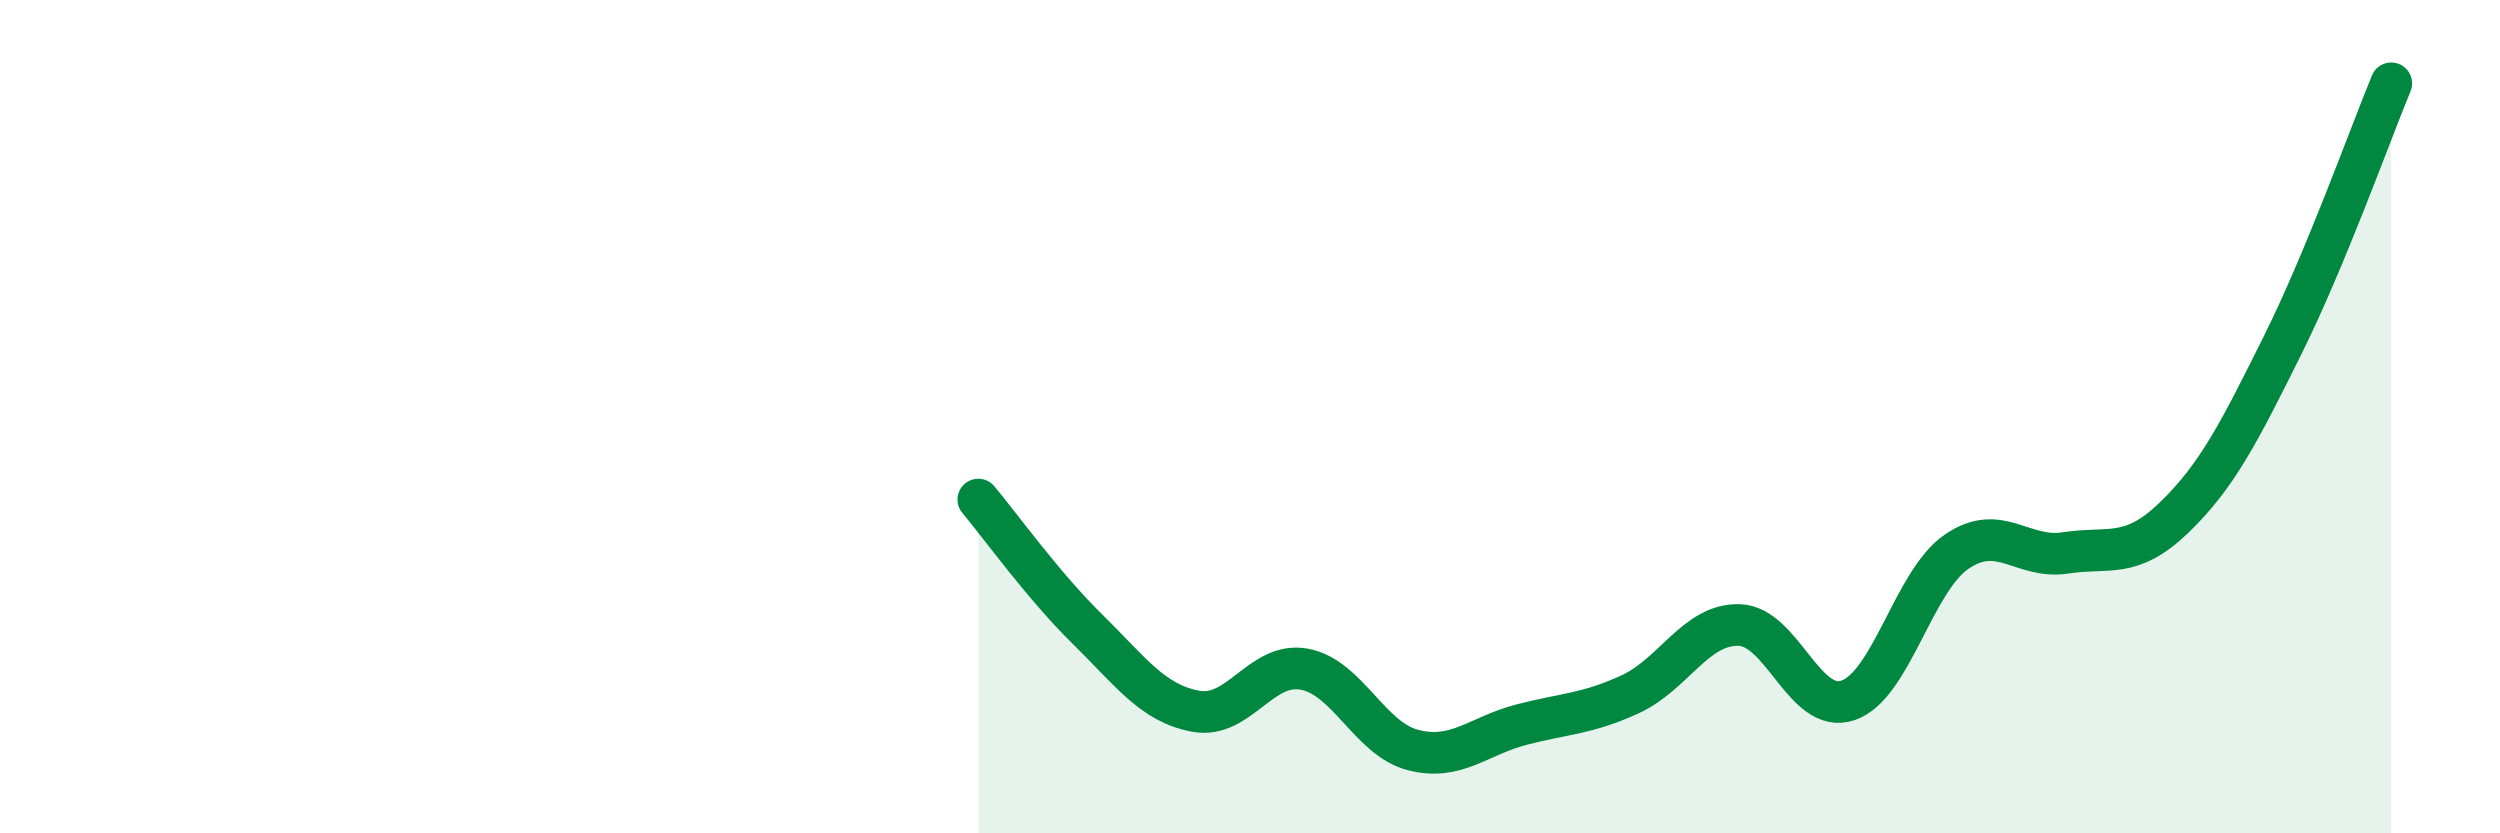
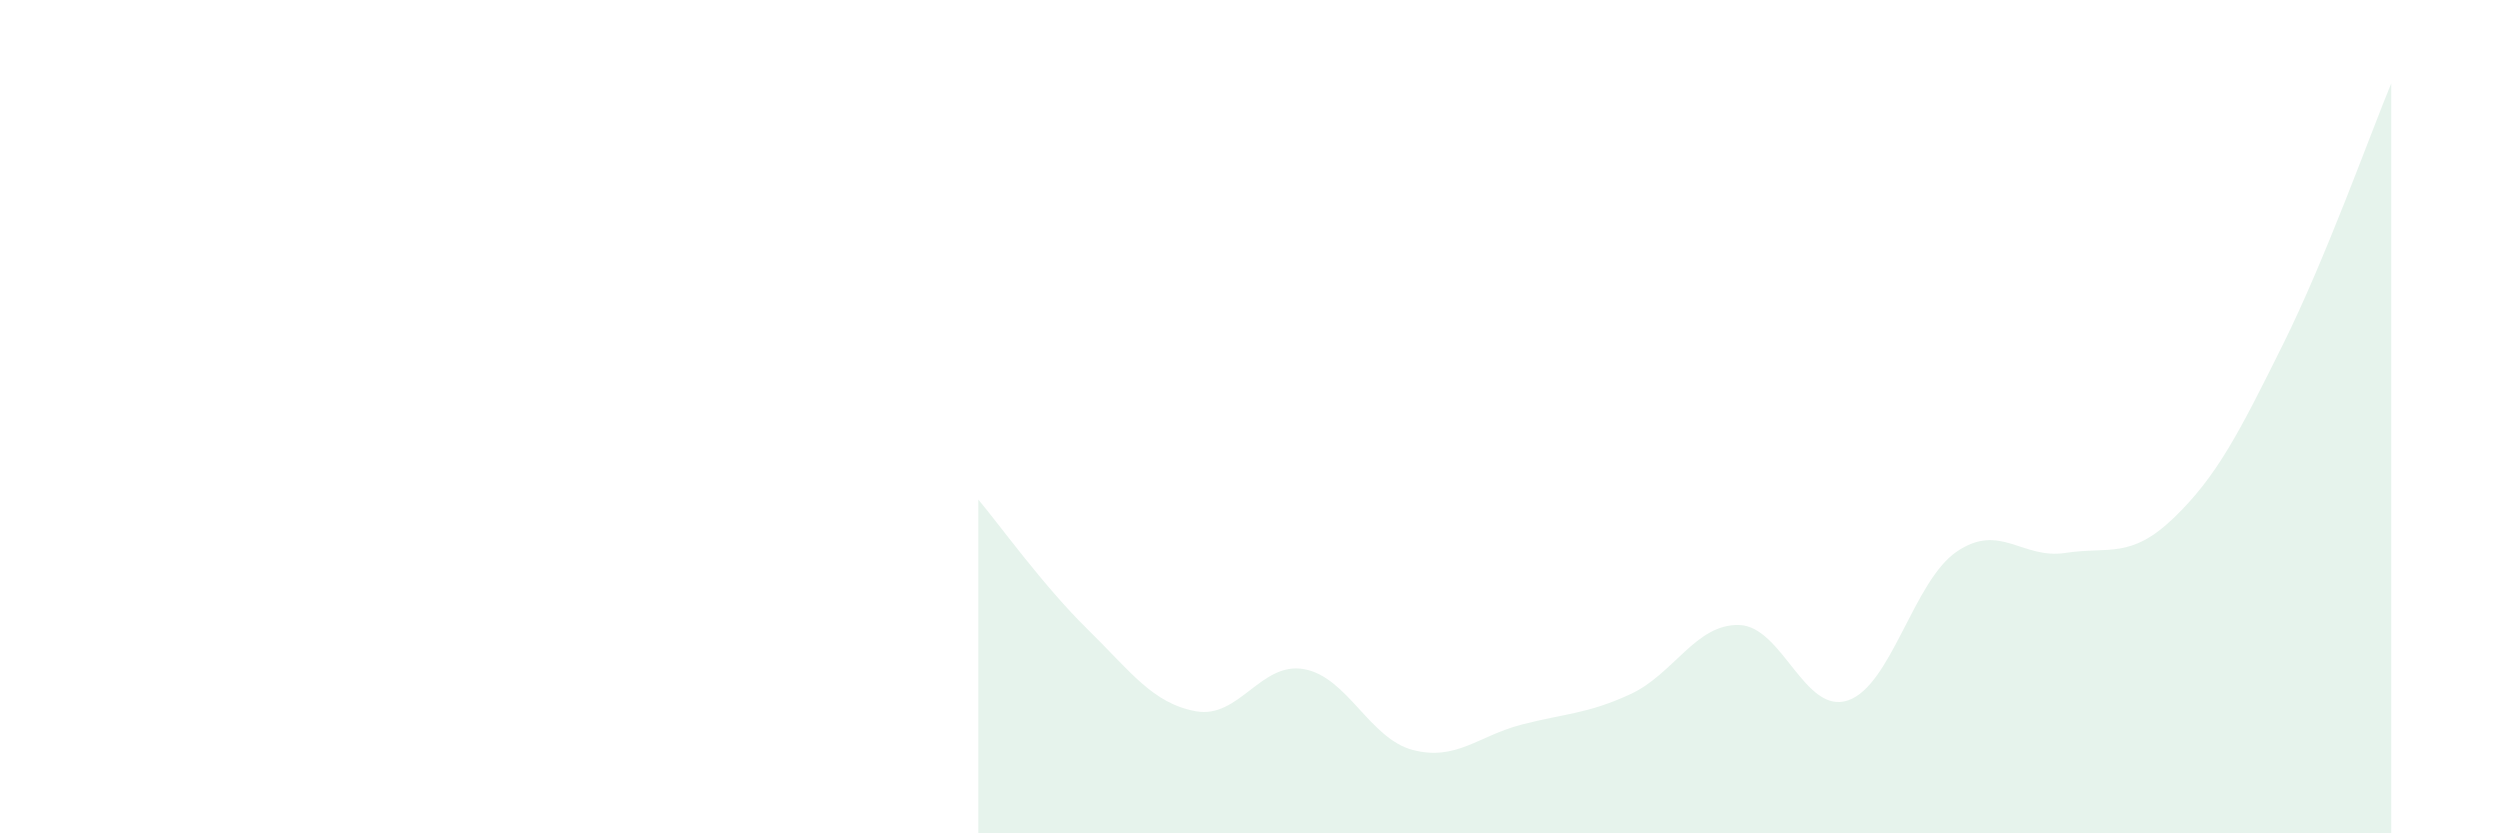
<svg xmlns="http://www.w3.org/2000/svg" width="60" height="20" viewBox="0 0 60 20">
  <path d="M 23.48,11.99 C 24,12.61 25.05,14.07 26.09,15.09 C 27.13,16.11 27.66,16.88 28.7,17.07 C 29.74,17.26 30.26,15.87 31.3,16.06 C 32.34,16.25 32.87,17.73 33.91,18 C 34.95,18.27 35.48,17.66 36.52,17.39 C 37.56,17.12 38.09,17.14 39.13,16.66 C 40.17,16.18 40.7,14.97 41.74,15 C 42.78,15.03 43.31,17.16 44.35,16.81 C 45.39,16.46 45.92,13.95 46.96,13.24 C 48,12.53 48.53,13.43 49.57,13.27 C 50.61,13.11 51.13,13.43 52.17,12.43 C 53.21,11.43 53.74,10.38 54.78,8.29 C 55.82,6.2 56.87,3.26 57.39,2L57.39 20L23.48 20Z" fill="#008740" opacity="0.1" stroke-linecap="round" stroke-linejoin="round" />
-   <path d="M 23.48,11.99 C 24,12.61 25.05,14.07 26.09,15.09 C 27.13,16.11 27.66,16.88 28.7,17.07 C 29.74,17.26 30.26,15.87 31.3,16.06 C 32.34,16.25 32.87,17.73 33.91,18 C 34.95,18.27 35.48,17.66 36.52,17.39 C 37.56,17.12 38.09,17.14 39.13,16.66 C 40.17,16.18 40.7,14.97 41.74,15 C 42.78,15.03 43.31,17.16 44.35,16.81 C 45.39,16.46 45.92,13.95 46.96,13.24 C 48,12.53 48.53,13.43 49.57,13.27 C 50.61,13.11 51.13,13.43 52.17,12.43 C 53.21,11.43 53.74,10.38 54.78,8.29 C 55.82,6.2 56.87,3.26 57.39,2" stroke="#008740" stroke-width="1" fill="none" stroke-linecap="round" stroke-linejoin="round" />
</svg>